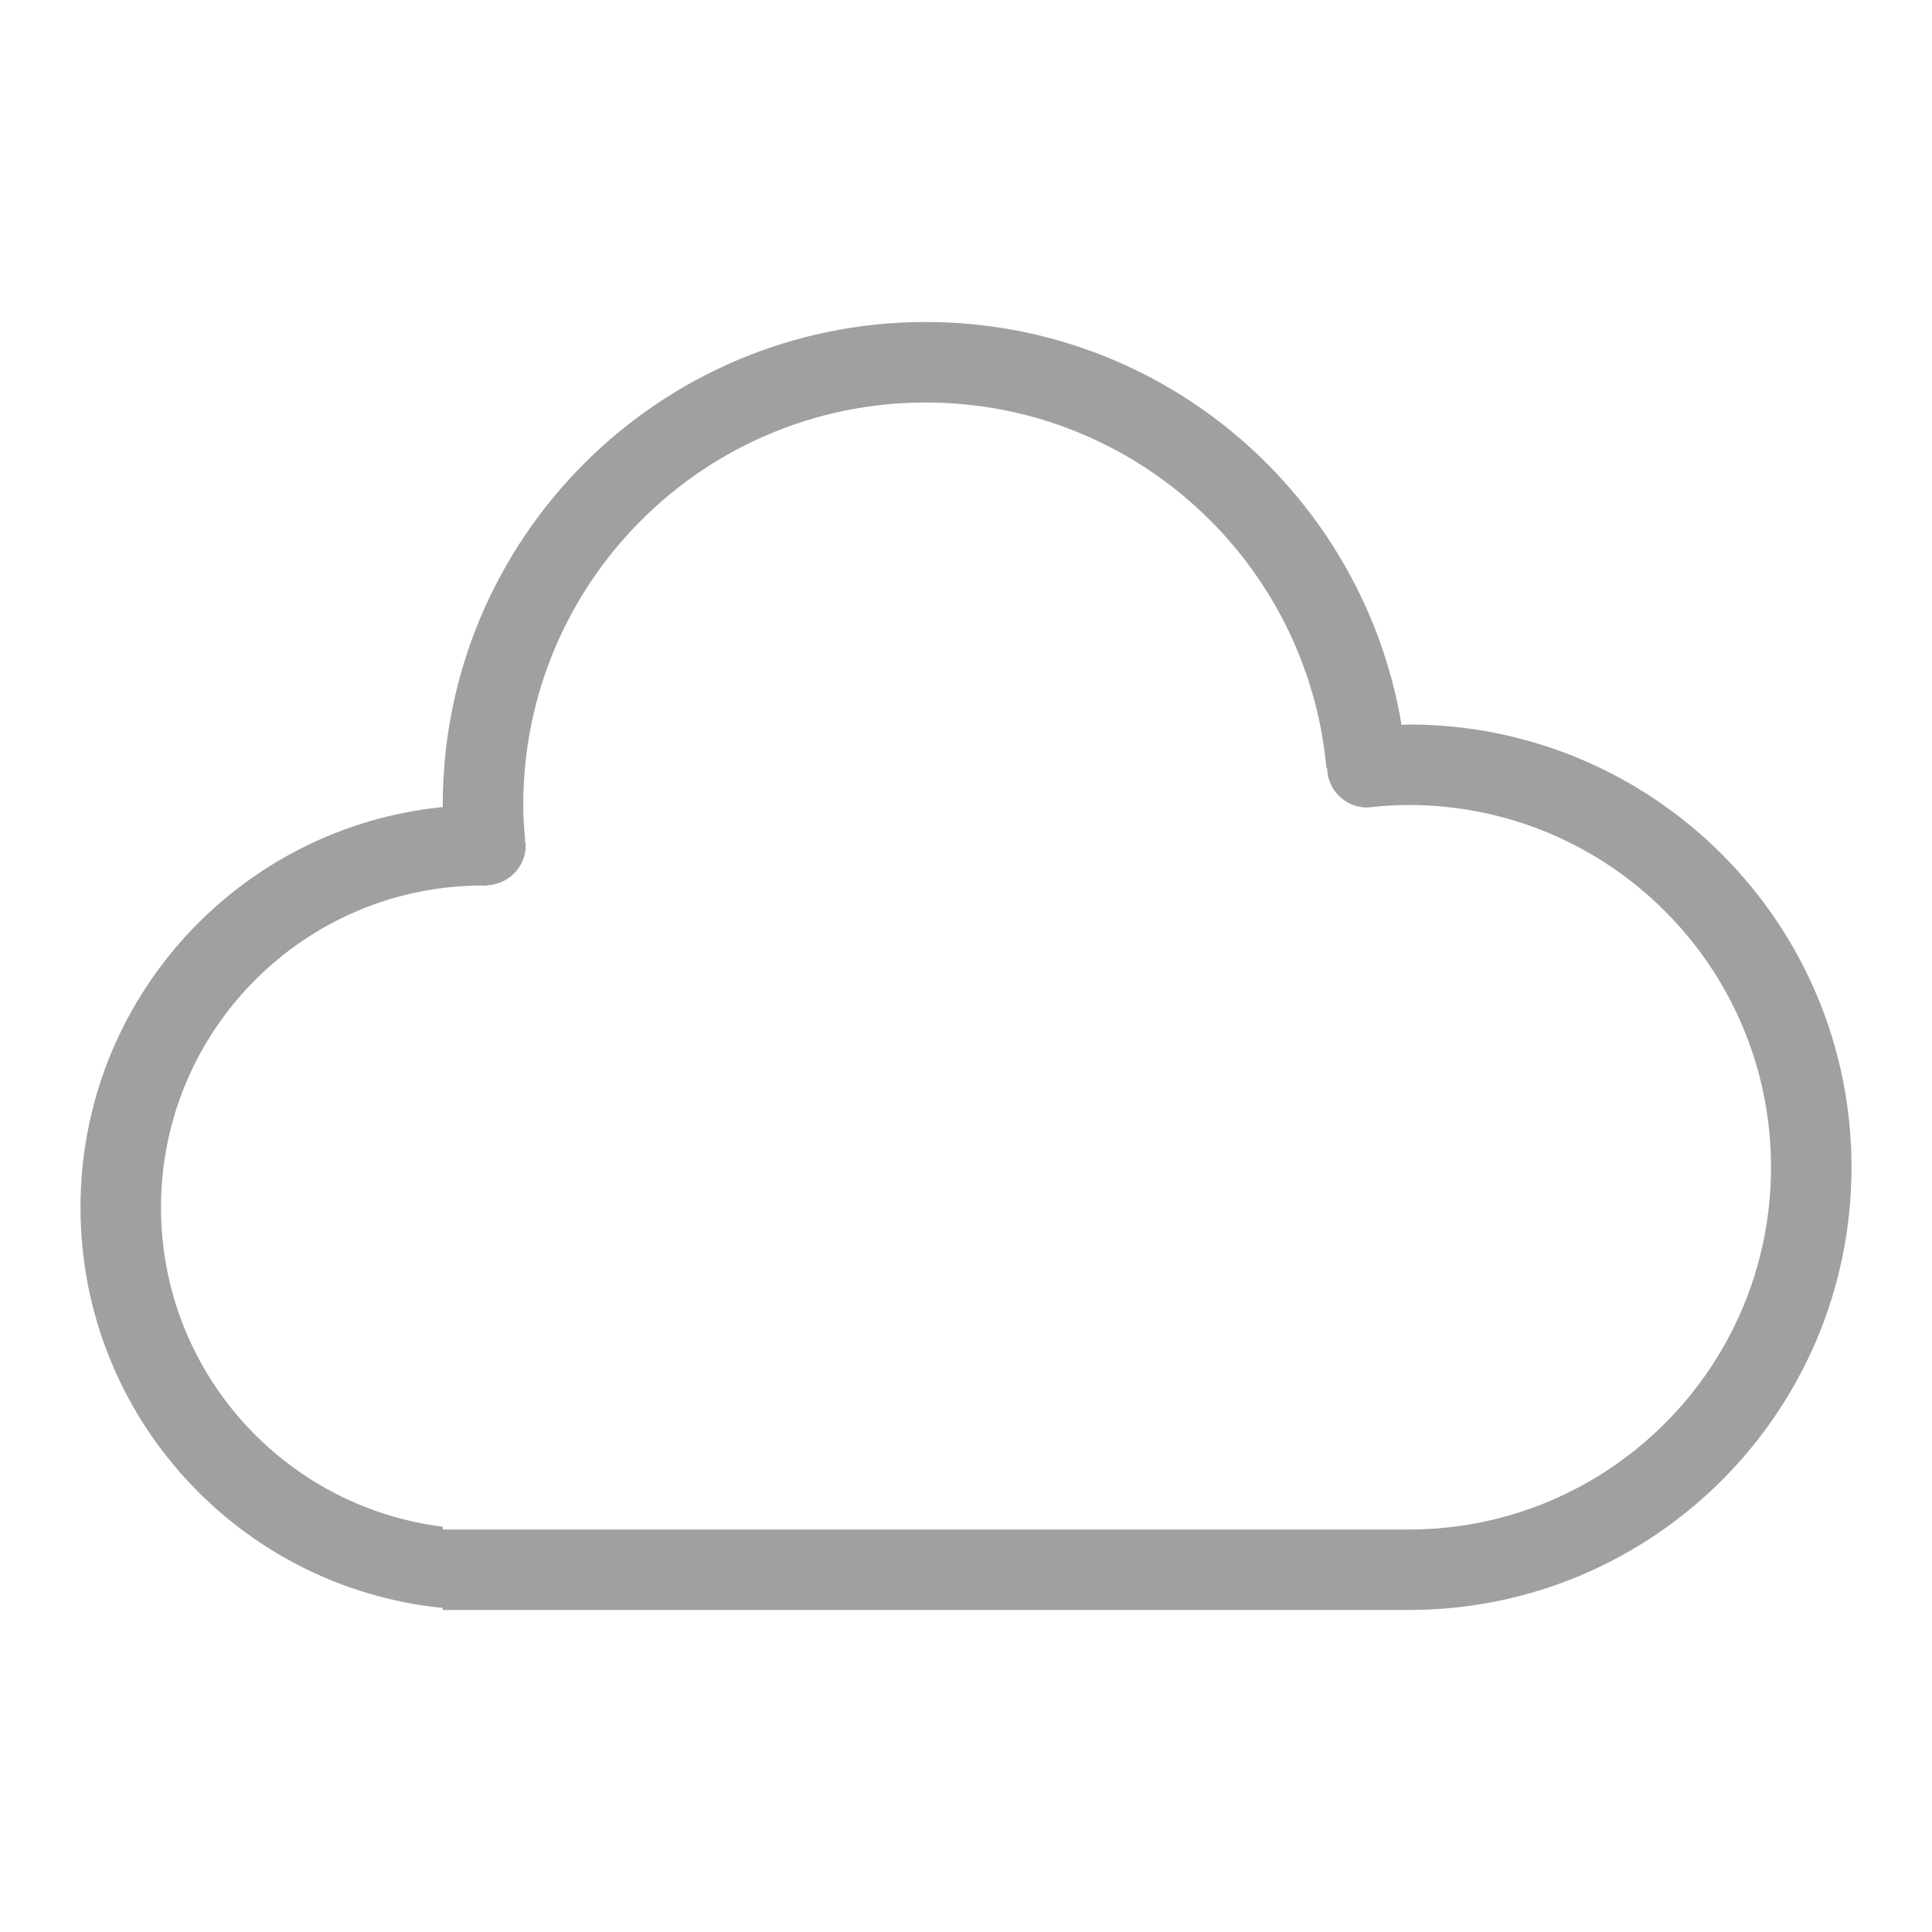
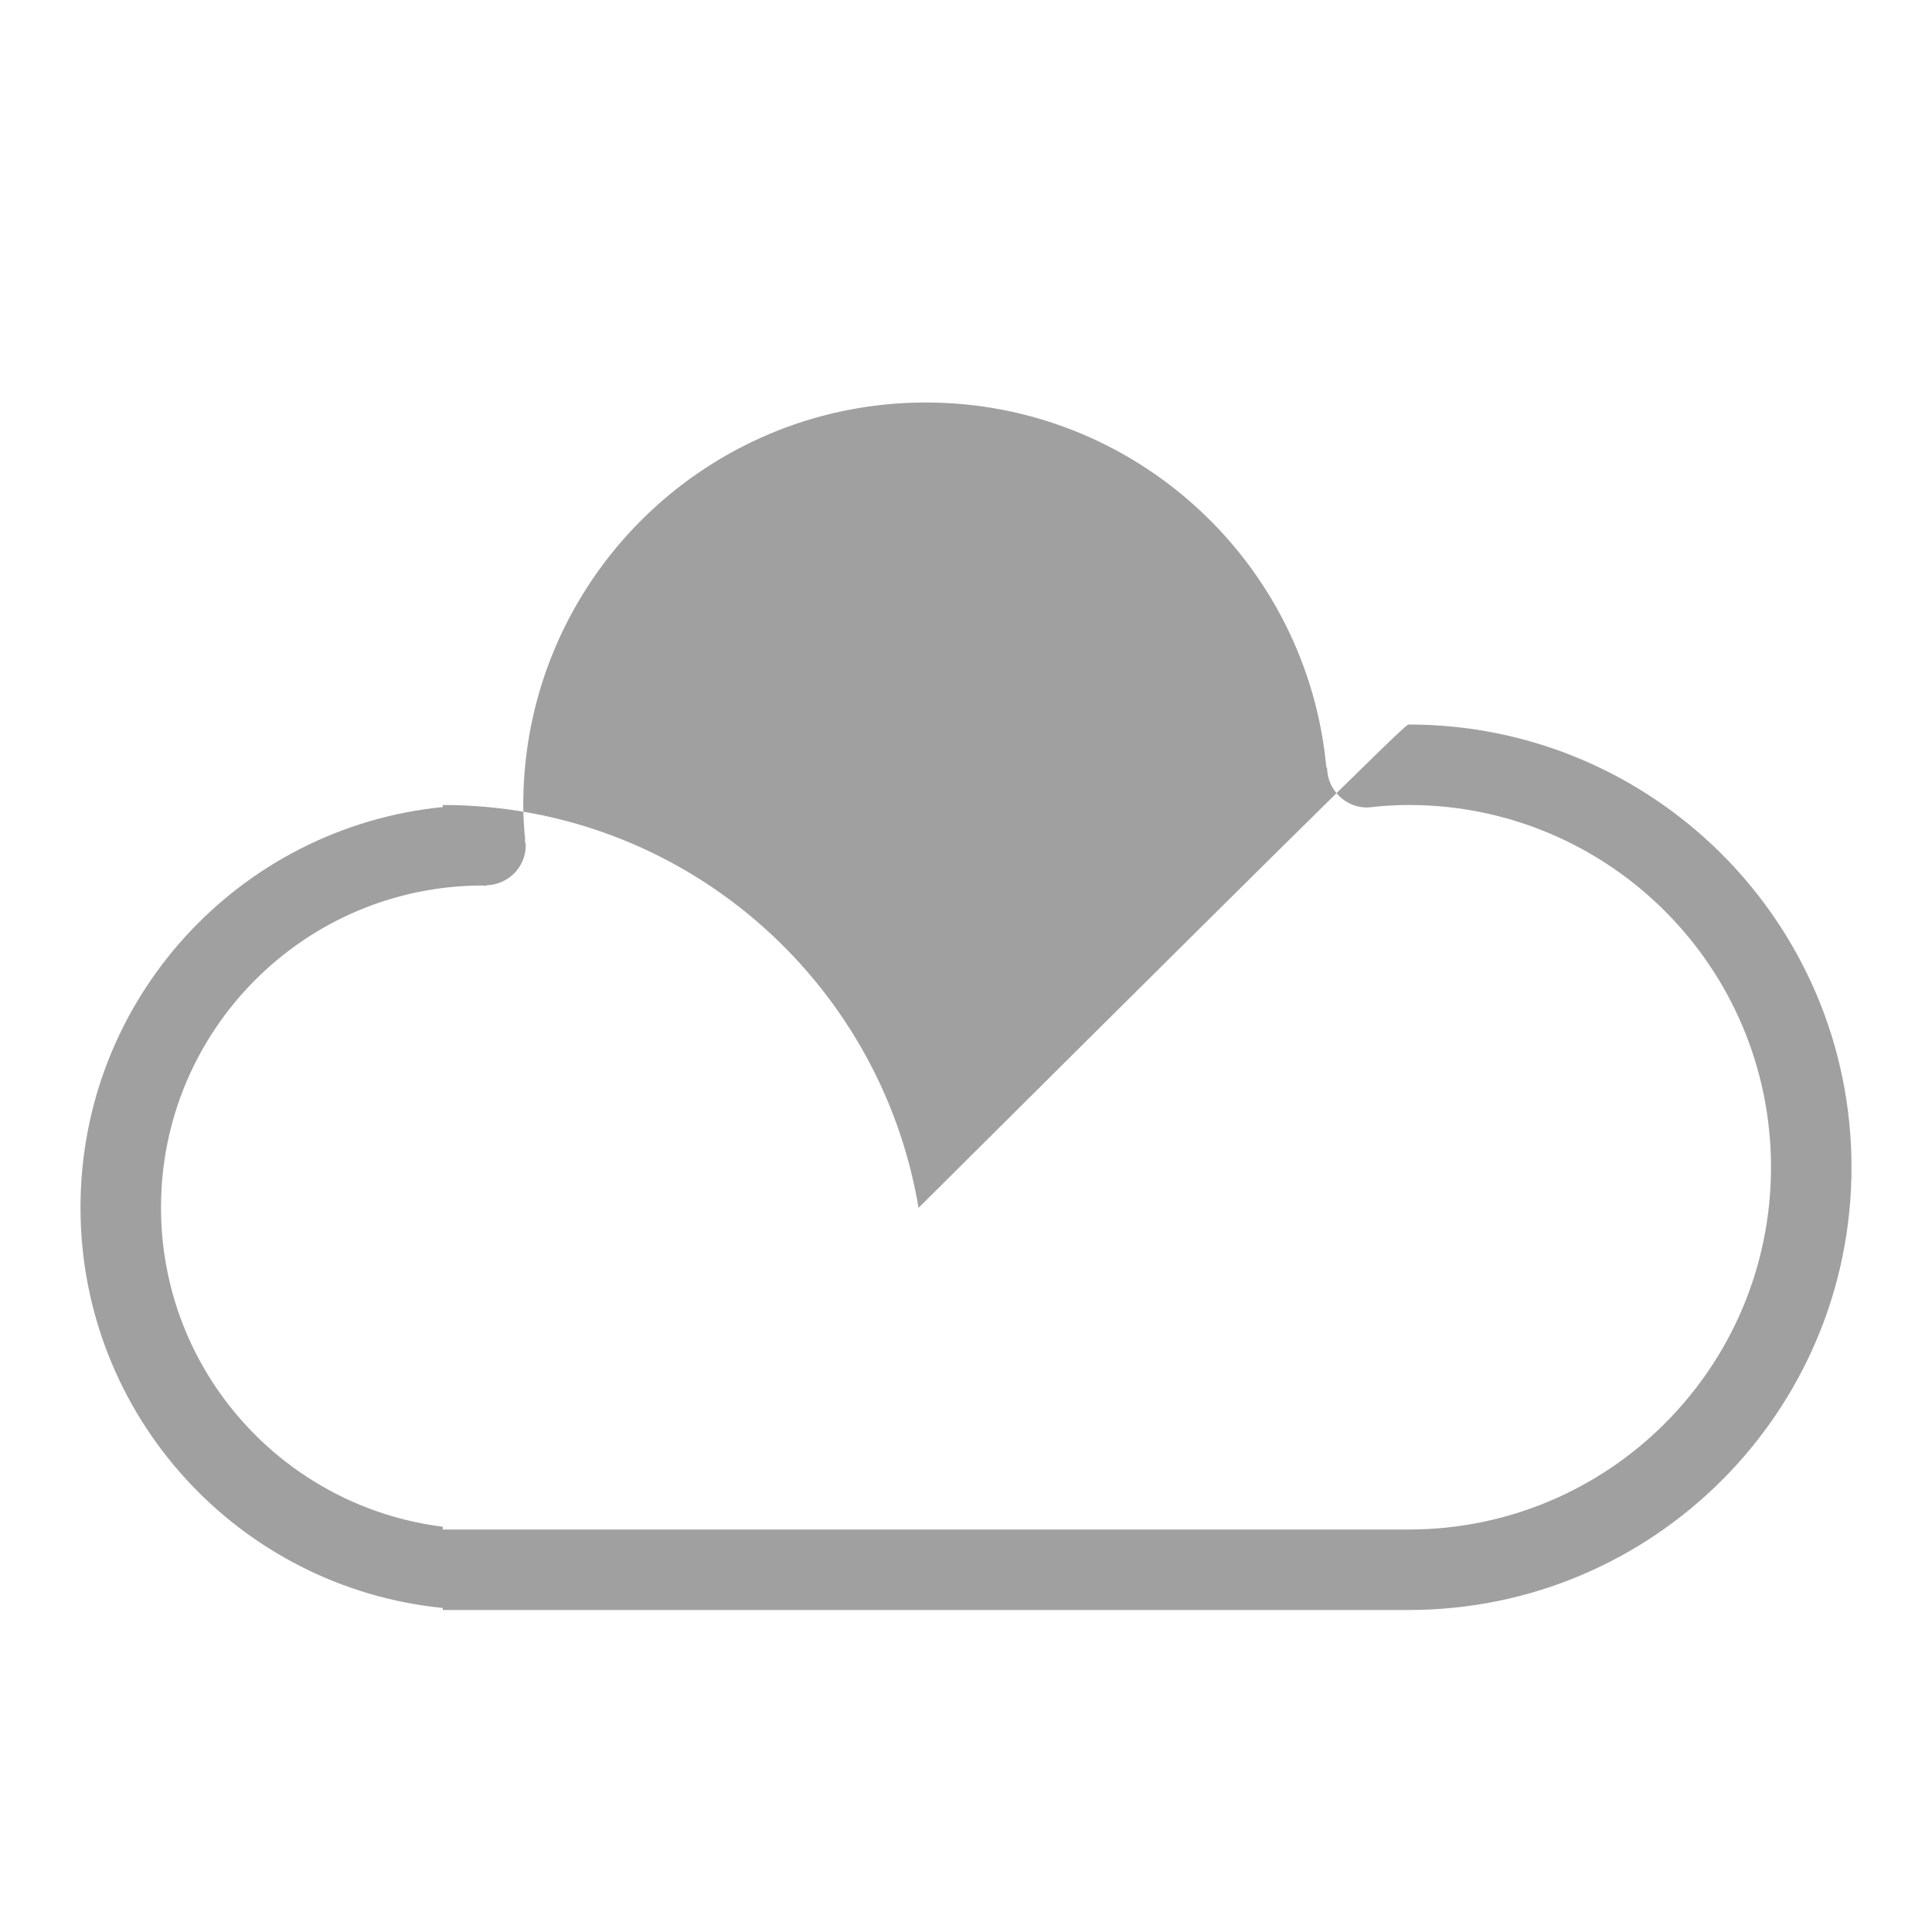
<svg xmlns="http://www.w3.org/2000/svg" enable-background="new 0 0 48 48" height="48px" id="Layer_1" version="1.1" viewBox="0 0 48 48" width="48px" xml:space="preserve">
-   <path clip-rule="evenodd" d="M35,40H11v-0.051C5.947,39.447,2,35.186,2,30c0-5.187,3.948-9.449,9.002-9.949  C11.002,20.033,11,20.018,11,20c0-6.627,5.373-12,12-12c5.947,0,10.871,4.331,11.821,10.009C34.882,18.008,34.939,18,35,18  c6.075,0,11,4.925,11,11S41.075,40,35,40z M35,20c-0.336,0-0.667,0.021-0.993,0.06l-0.002-0.005  c-0.013,0.001-0.023,0.008-0.036,0.008c-0.549,0-0.993-0.443-0.998-0.99l-0.018-0.002C32.483,13.983,28.209,10,23,10  c-5.523,0-10,4.477-10,10c0,0.297,0.021,0.587,0.048,0.876l-0.01,0.003c0.005,0.041,0.024,0.078,0.024,0.121  c0,0.543-0.434,0.979-0.973,0.994l-0.004,0.014C12.057,22.007,12.029,22,12,22c-4.418,0-8,3.582-8,8c0,4.079,3.055,7.438,7,7.931V38  h24c4.971,0,9-4.029,9-9S39.971,20,35,20z" fill-rule="evenodd" fill="#a0a0a0" opacity="1" original-fill="#000000" />
+   <path clip-rule="evenodd" d="M35,40H11v-0.051C5.947,39.447,2,35.186,2,30c0-5.187,3.948-9.449,9.002-9.949  C11.002,20.033,11,20.018,11,20c5.947,0,10.871,4.331,11.821,10.009C34.882,18.008,34.939,18,35,18  c6.075,0,11,4.925,11,11S41.075,40,35,40z M35,20c-0.336,0-0.667,0.021-0.993,0.06l-0.002-0.005  c-0.013,0.001-0.023,0.008-0.036,0.008c-0.549,0-0.993-0.443-0.998-0.99l-0.018-0.002C32.483,13.983,28.209,10,23,10  c-5.523,0-10,4.477-10,10c0,0.297,0.021,0.587,0.048,0.876l-0.01,0.003c0.005,0.041,0.024,0.078,0.024,0.121  c0,0.543-0.434,0.979-0.973,0.994l-0.004,0.014C12.057,22.007,12.029,22,12,22c-4.418,0-8,3.582-8,8c0,4.079,3.055,7.438,7,7.931V38  h24c4.971,0,9-4.029,9-9S39.971,20,35,20z" fill-rule="evenodd" fill="#a0a0a0" opacity="1" original-fill="#000000" />
</svg>